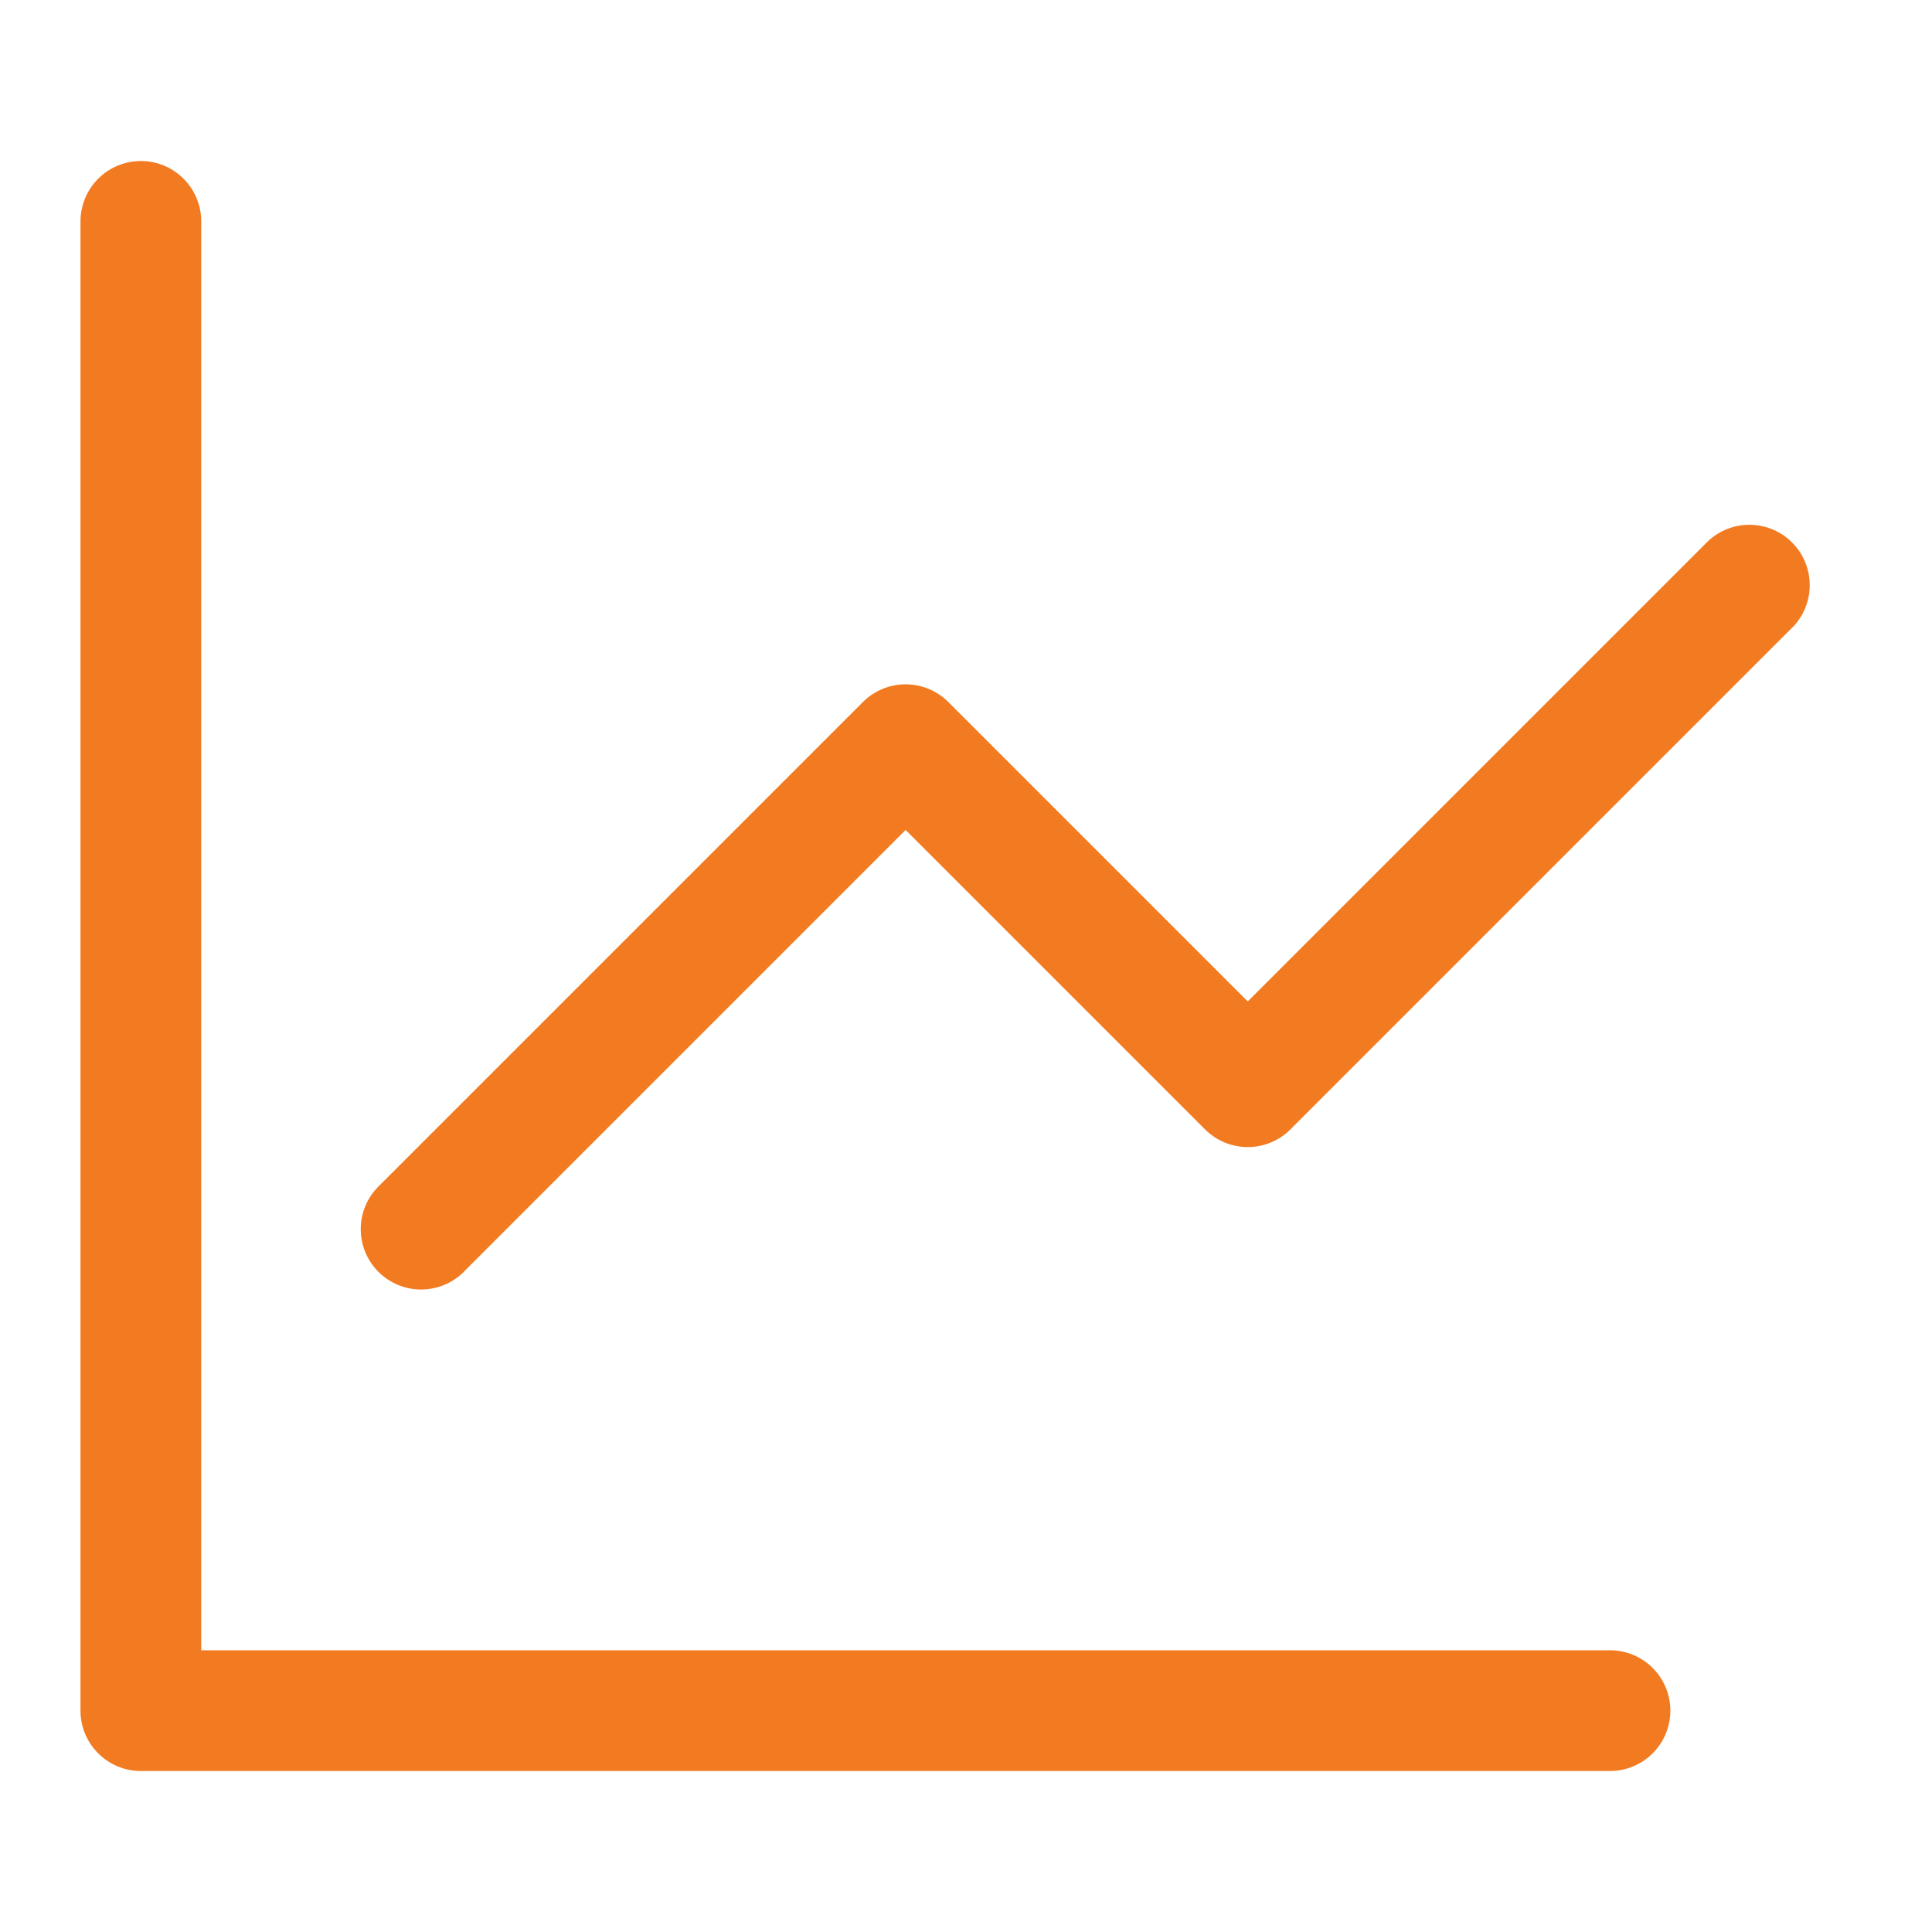
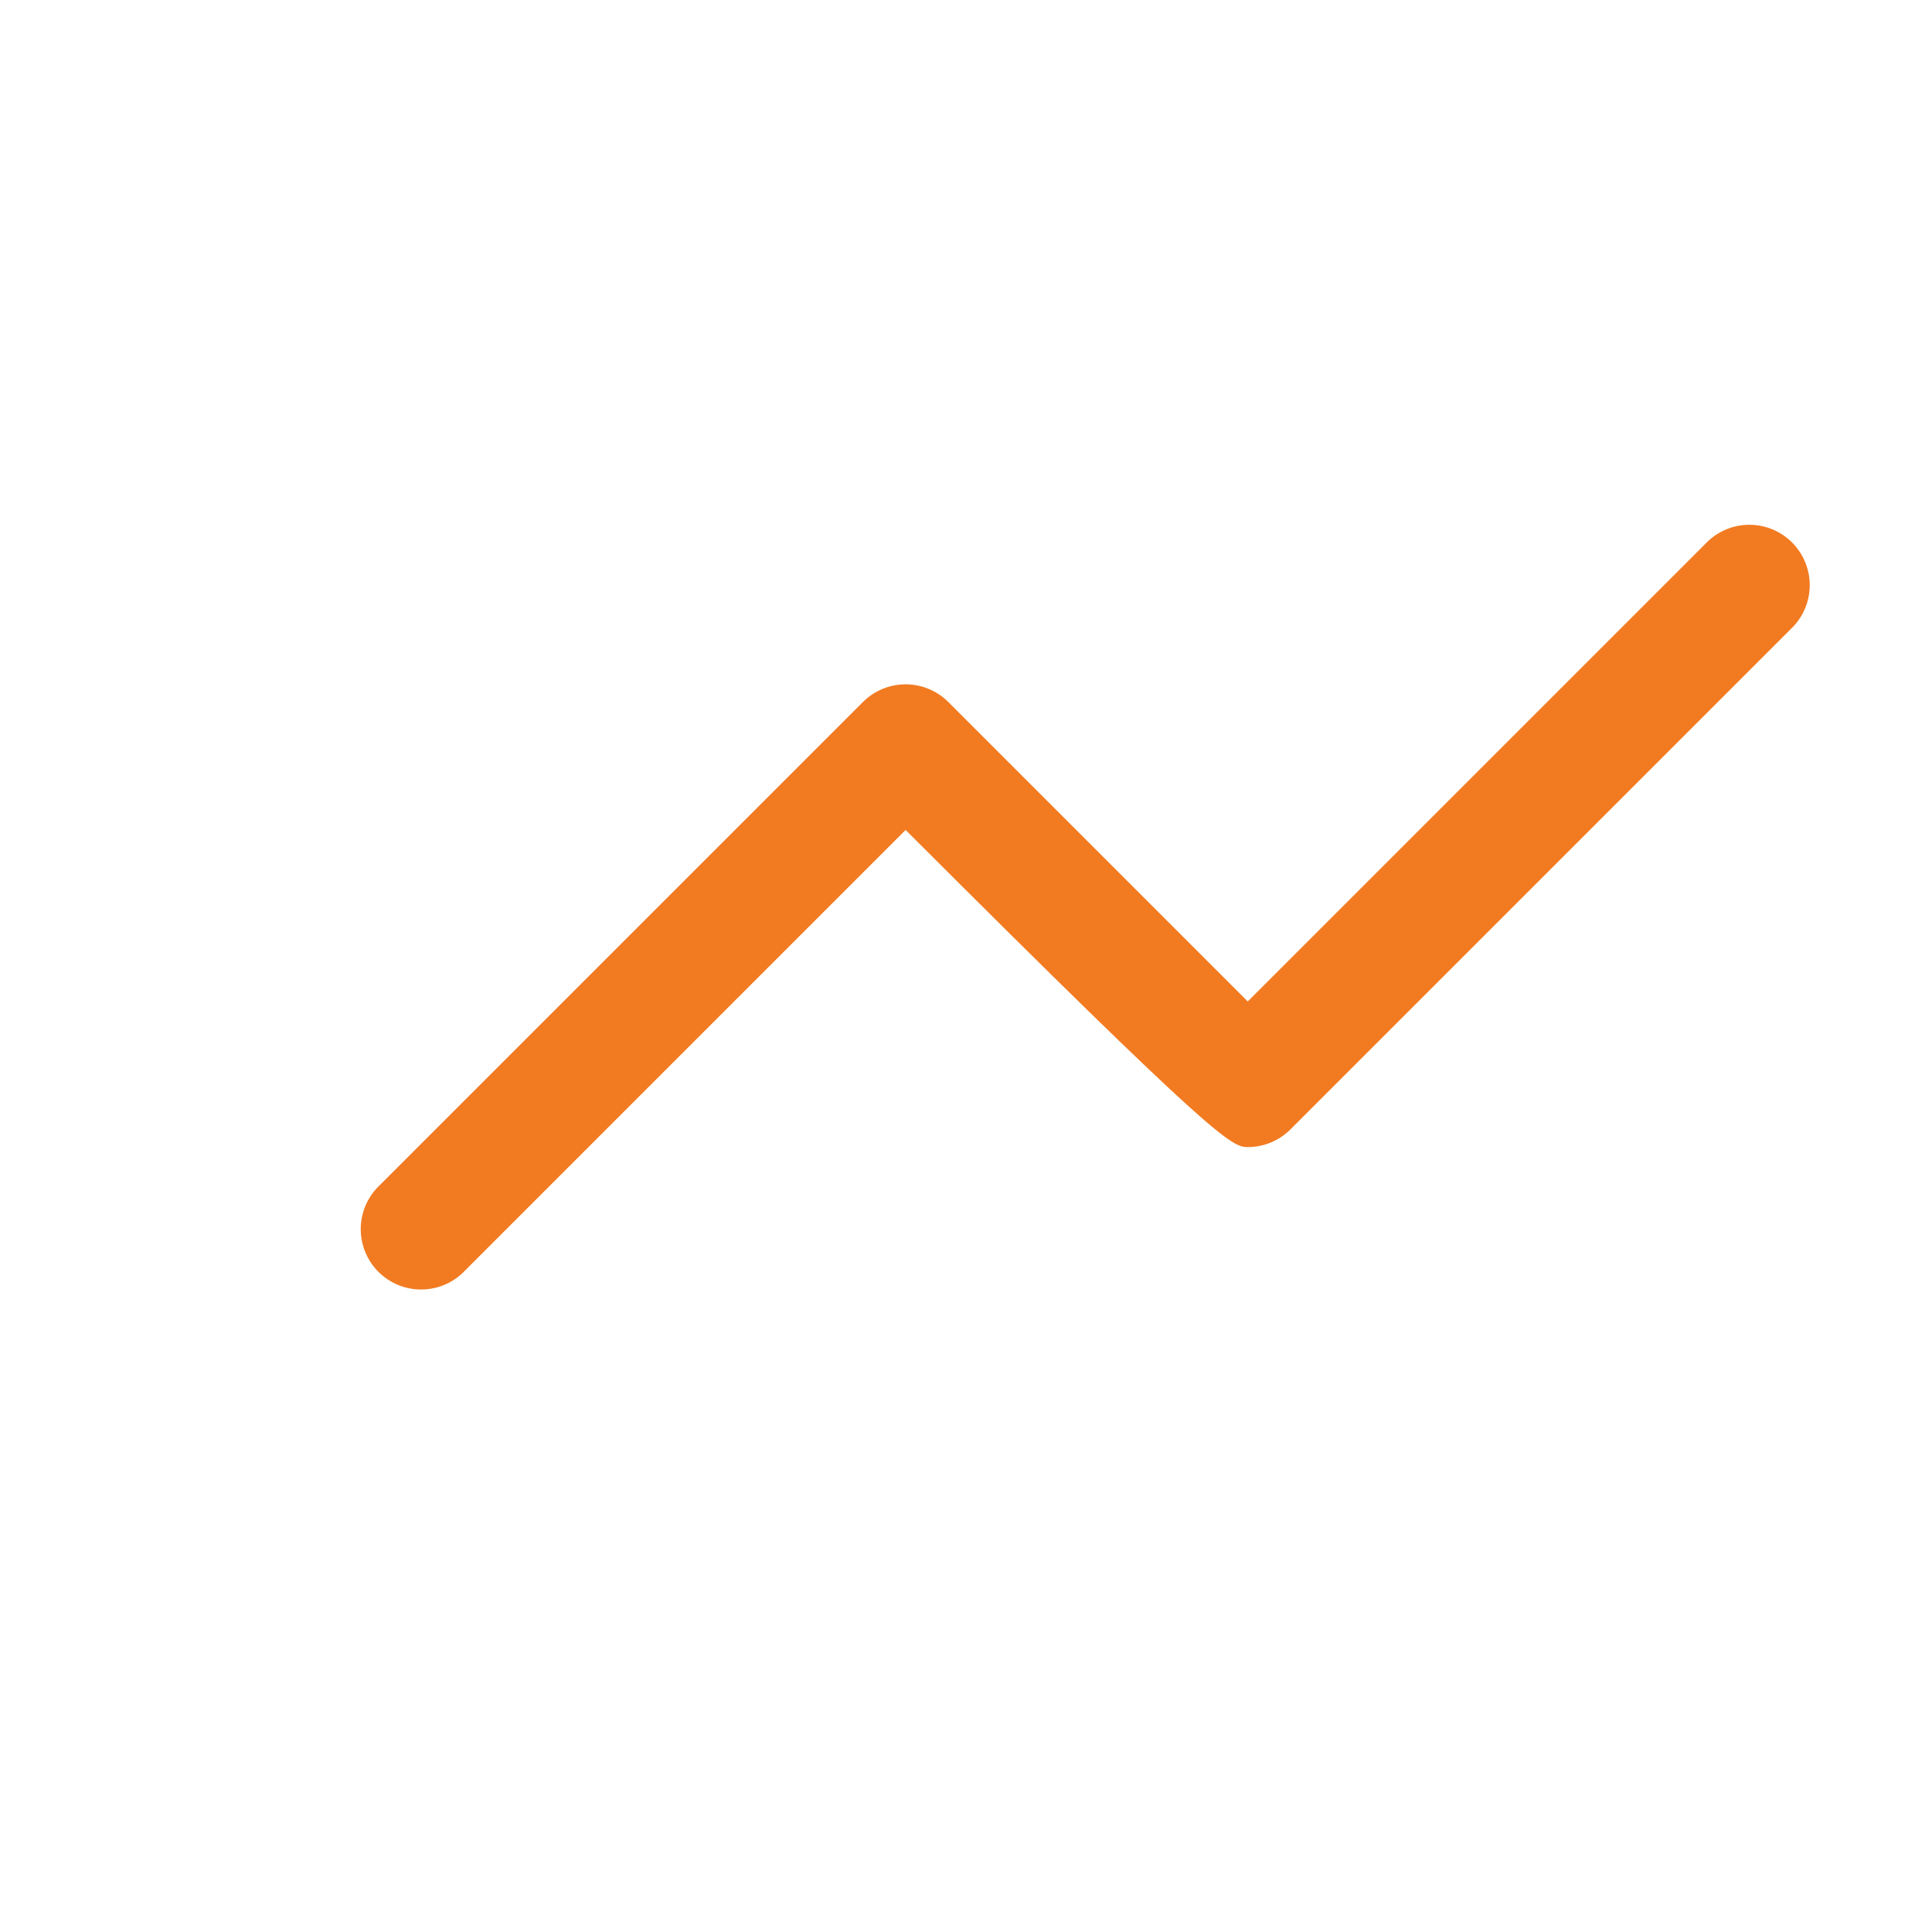
<svg xmlns="http://www.w3.org/2000/svg" width="200" height="200" viewBox="0 0 200 200" fill="none">
-   <path d="M20.832 22.918C20.832 21.26 20.174 19.671 19.001 18.499C17.829 17.326 16.24 16.668 14.582 16.668C12.924 16.668 11.335 17.326 10.163 18.499C8.991 19.671 8.332 21.26 8.332 22.918V177.085C8.332 180.535 11.132 183.335 14.582 183.335H166.665C168.323 183.335 169.913 182.676 171.085 181.504C172.257 180.332 172.915 178.742 172.915 177.085C172.915 175.427 172.257 173.837 171.085 172.665C169.913 171.493 168.323 170.835 166.665 170.835H20.832V22.918Z" fill="#F27B22" />
-   <path d="M185.666 64.835C186.77 63.65 187.371 62.083 187.343 60.464C187.314 58.845 186.658 57.3 185.513 56.155C184.368 55.01 182.823 54.354 181.204 54.325C179.585 54.297 178.018 54.898 176.833 56.002L129.166 103.668L98.166 72.668C96.994 71.498 95.406 70.841 93.75 70.841C92.093 70.841 90.505 71.498 89.333 72.668L39.333 122.668C38.719 123.241 38.226 123.931 37.885 124.697C37.543 125.464 37.359 126.291 37.345 127.131C37.33 127.97 37.484 128.803 37.799 129.582C38.113 130.36 38.581 131.067 39.174 131.66C39.768 132.254 40.475 132.722 41.253 133.036C42.031 133.35 42.865 133.505 43.704 133.49C44.543 133.475 45.371 133.291 46.138 132.95C46.904 132.608 47.594 132.116 48.166 131.502L93.75 85.918L124.75 116.918C125.922 118.089 127.51 118.746 129.166 118.746C130.823 118.746 132.411 118.089 133.583 116.918L185.666 64.835Z" fill="#F27B22" />
+   <path d="M185.666 64.835C186.77 63.65 187.371 62.083 187.343 60.464C187.314 58.845 186.658 57.3 185.513 56.155C184.368 55.01 182.823 54.354 181.204 54.325C179.585 54.297 178.018 54.898 176.833 56.002L129.166 103.668L98.166 72.668C96.994 71.498 95.406 70.841 93.75 70.841C92.093 70.841 90.505 71.498 89.333 72.668L39.333 122.668C38.719 123.241 38.226 123.931 37.885 124.697C37.543 125.464 37.359 126.291 37.345 127.131C37.33 127.97 37.484 128.803 37.799 129.582C38.113 130.36 38.581 131.067 39.174 131.66C39.768 132.254 40.475 132.722 41.253 133.036C42.031 133.35 42.865 133.505 43.704 133.49C44.543 133.475 45.371 133.291 46.138 132.95C46.904 132.608 47.594 132.116 48.166 131.502L93.75 85.918C125.922 118.089 127.51 118.746 129.166 118.746C130.823 118.746 132.411 118.089 133.583 116.918L185.666 64.835Z" fill="#F27B22" />
</svg>